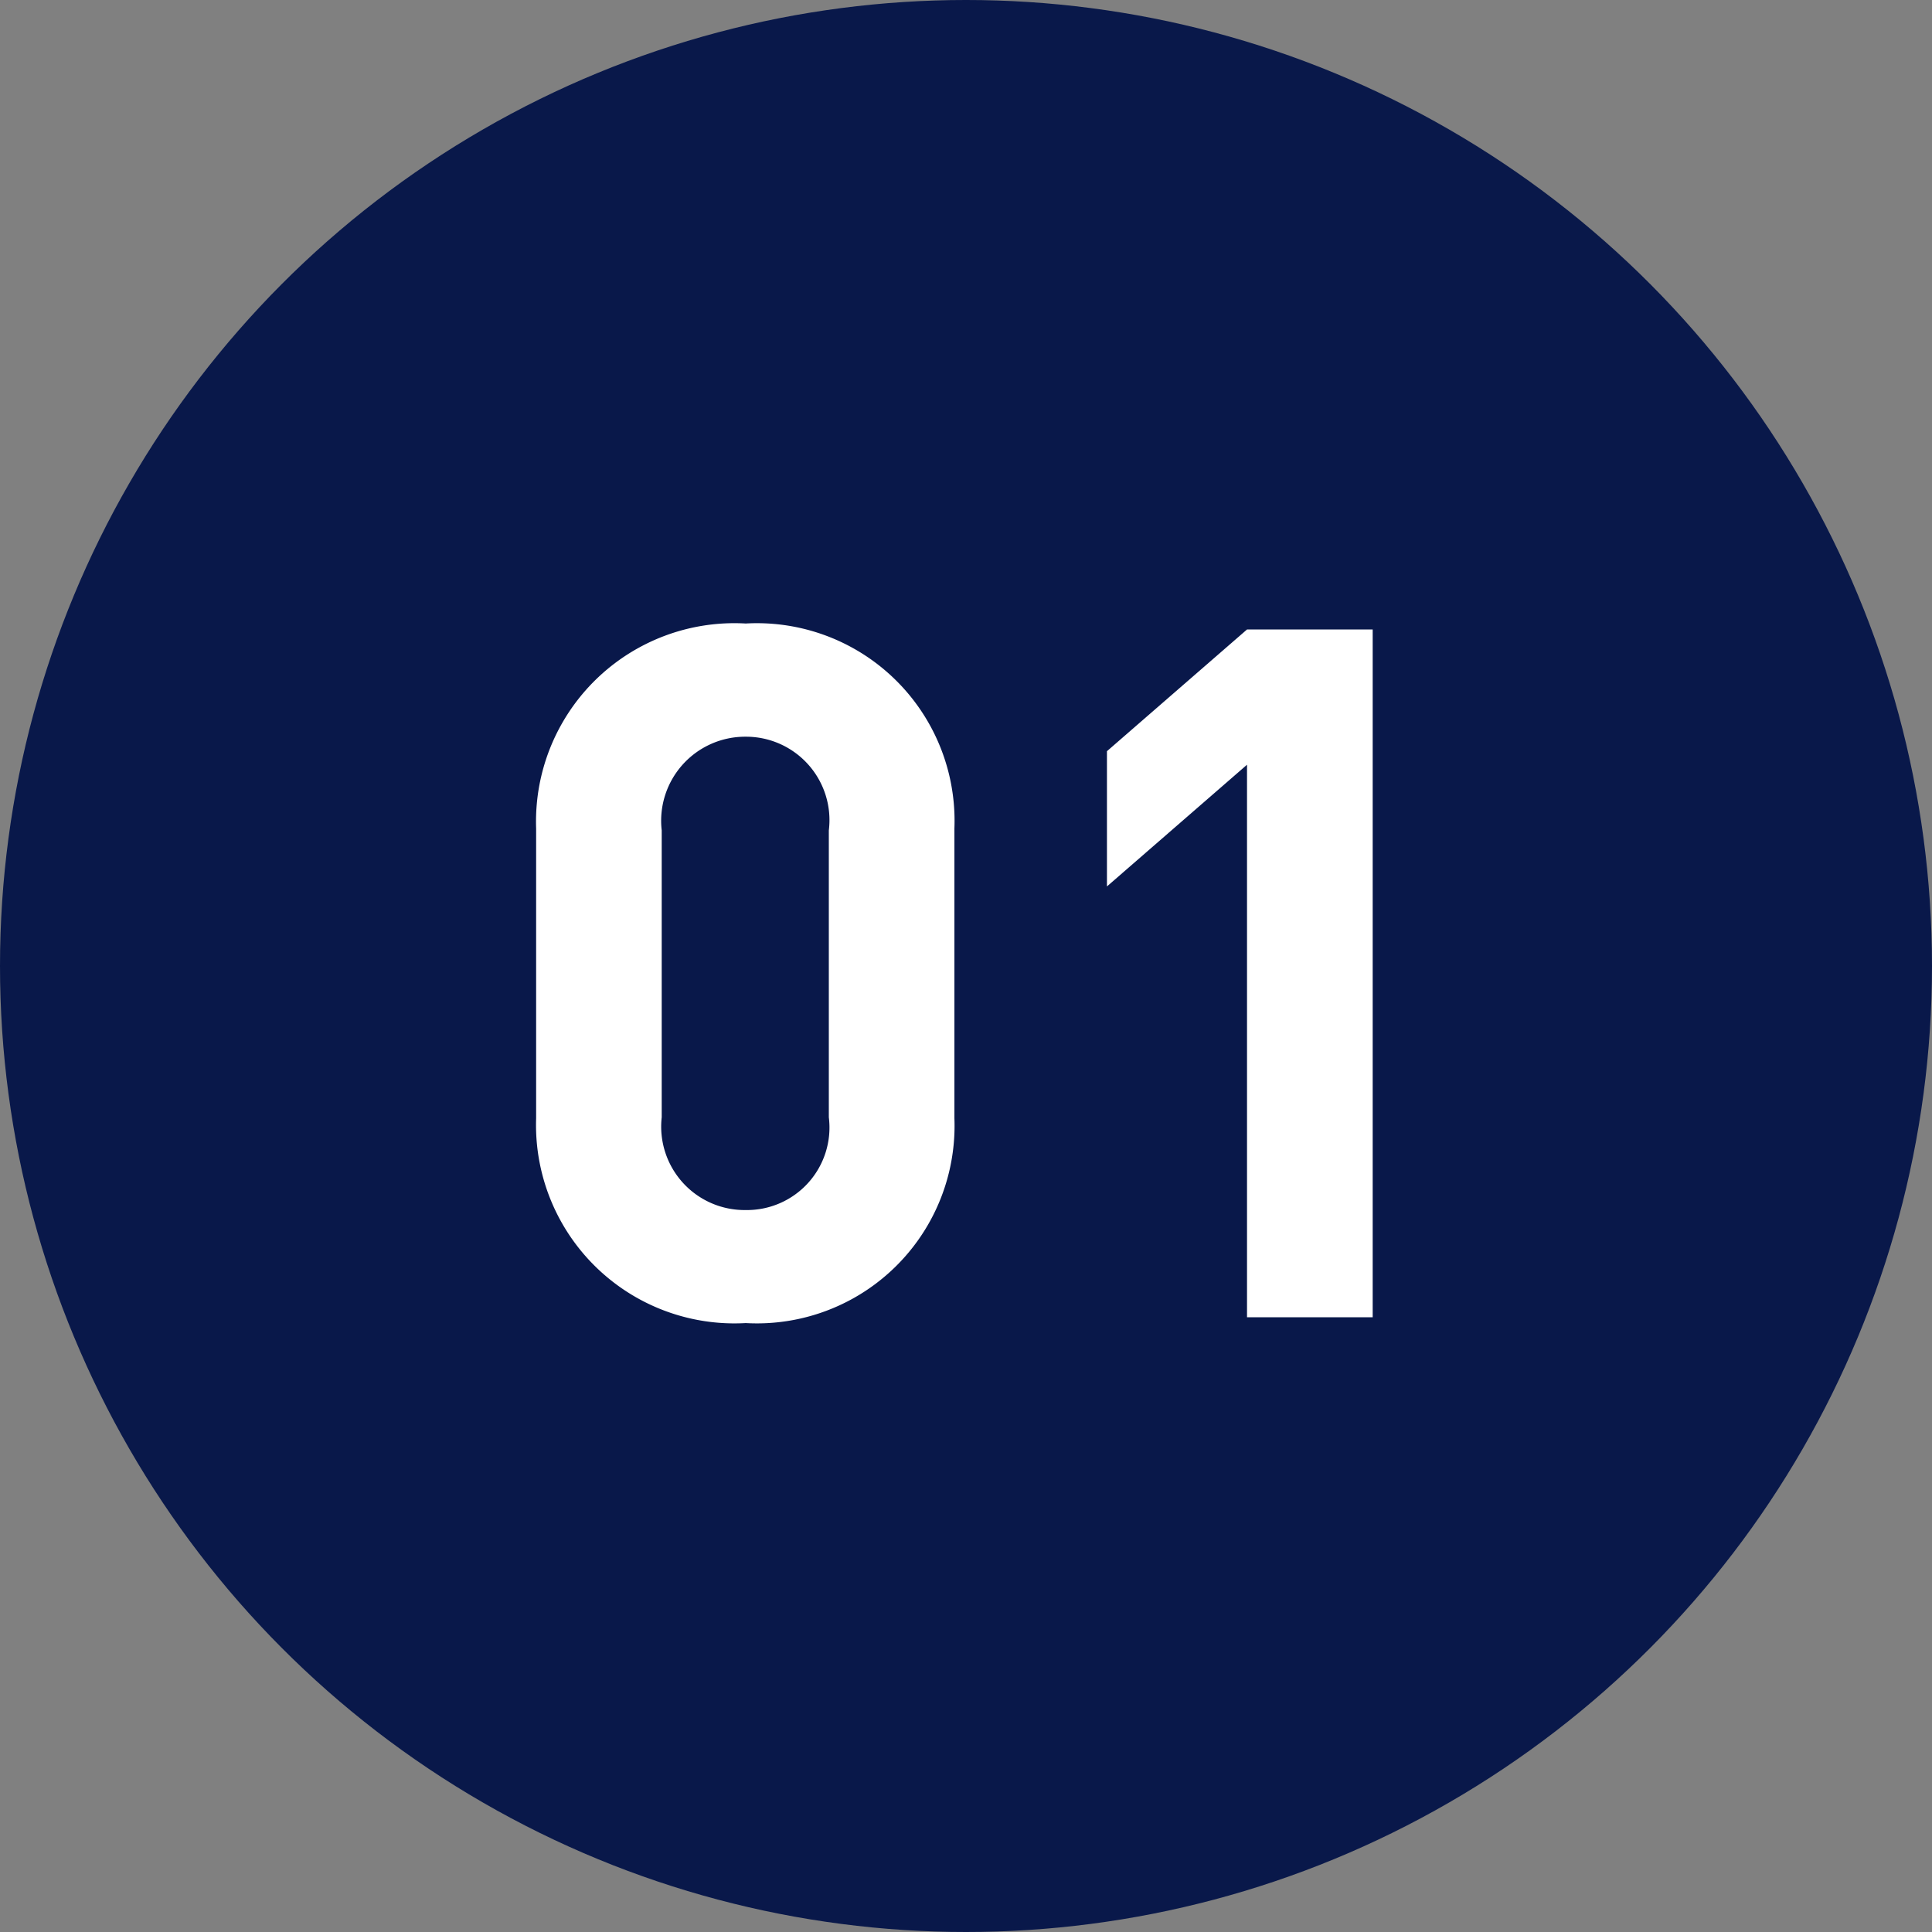
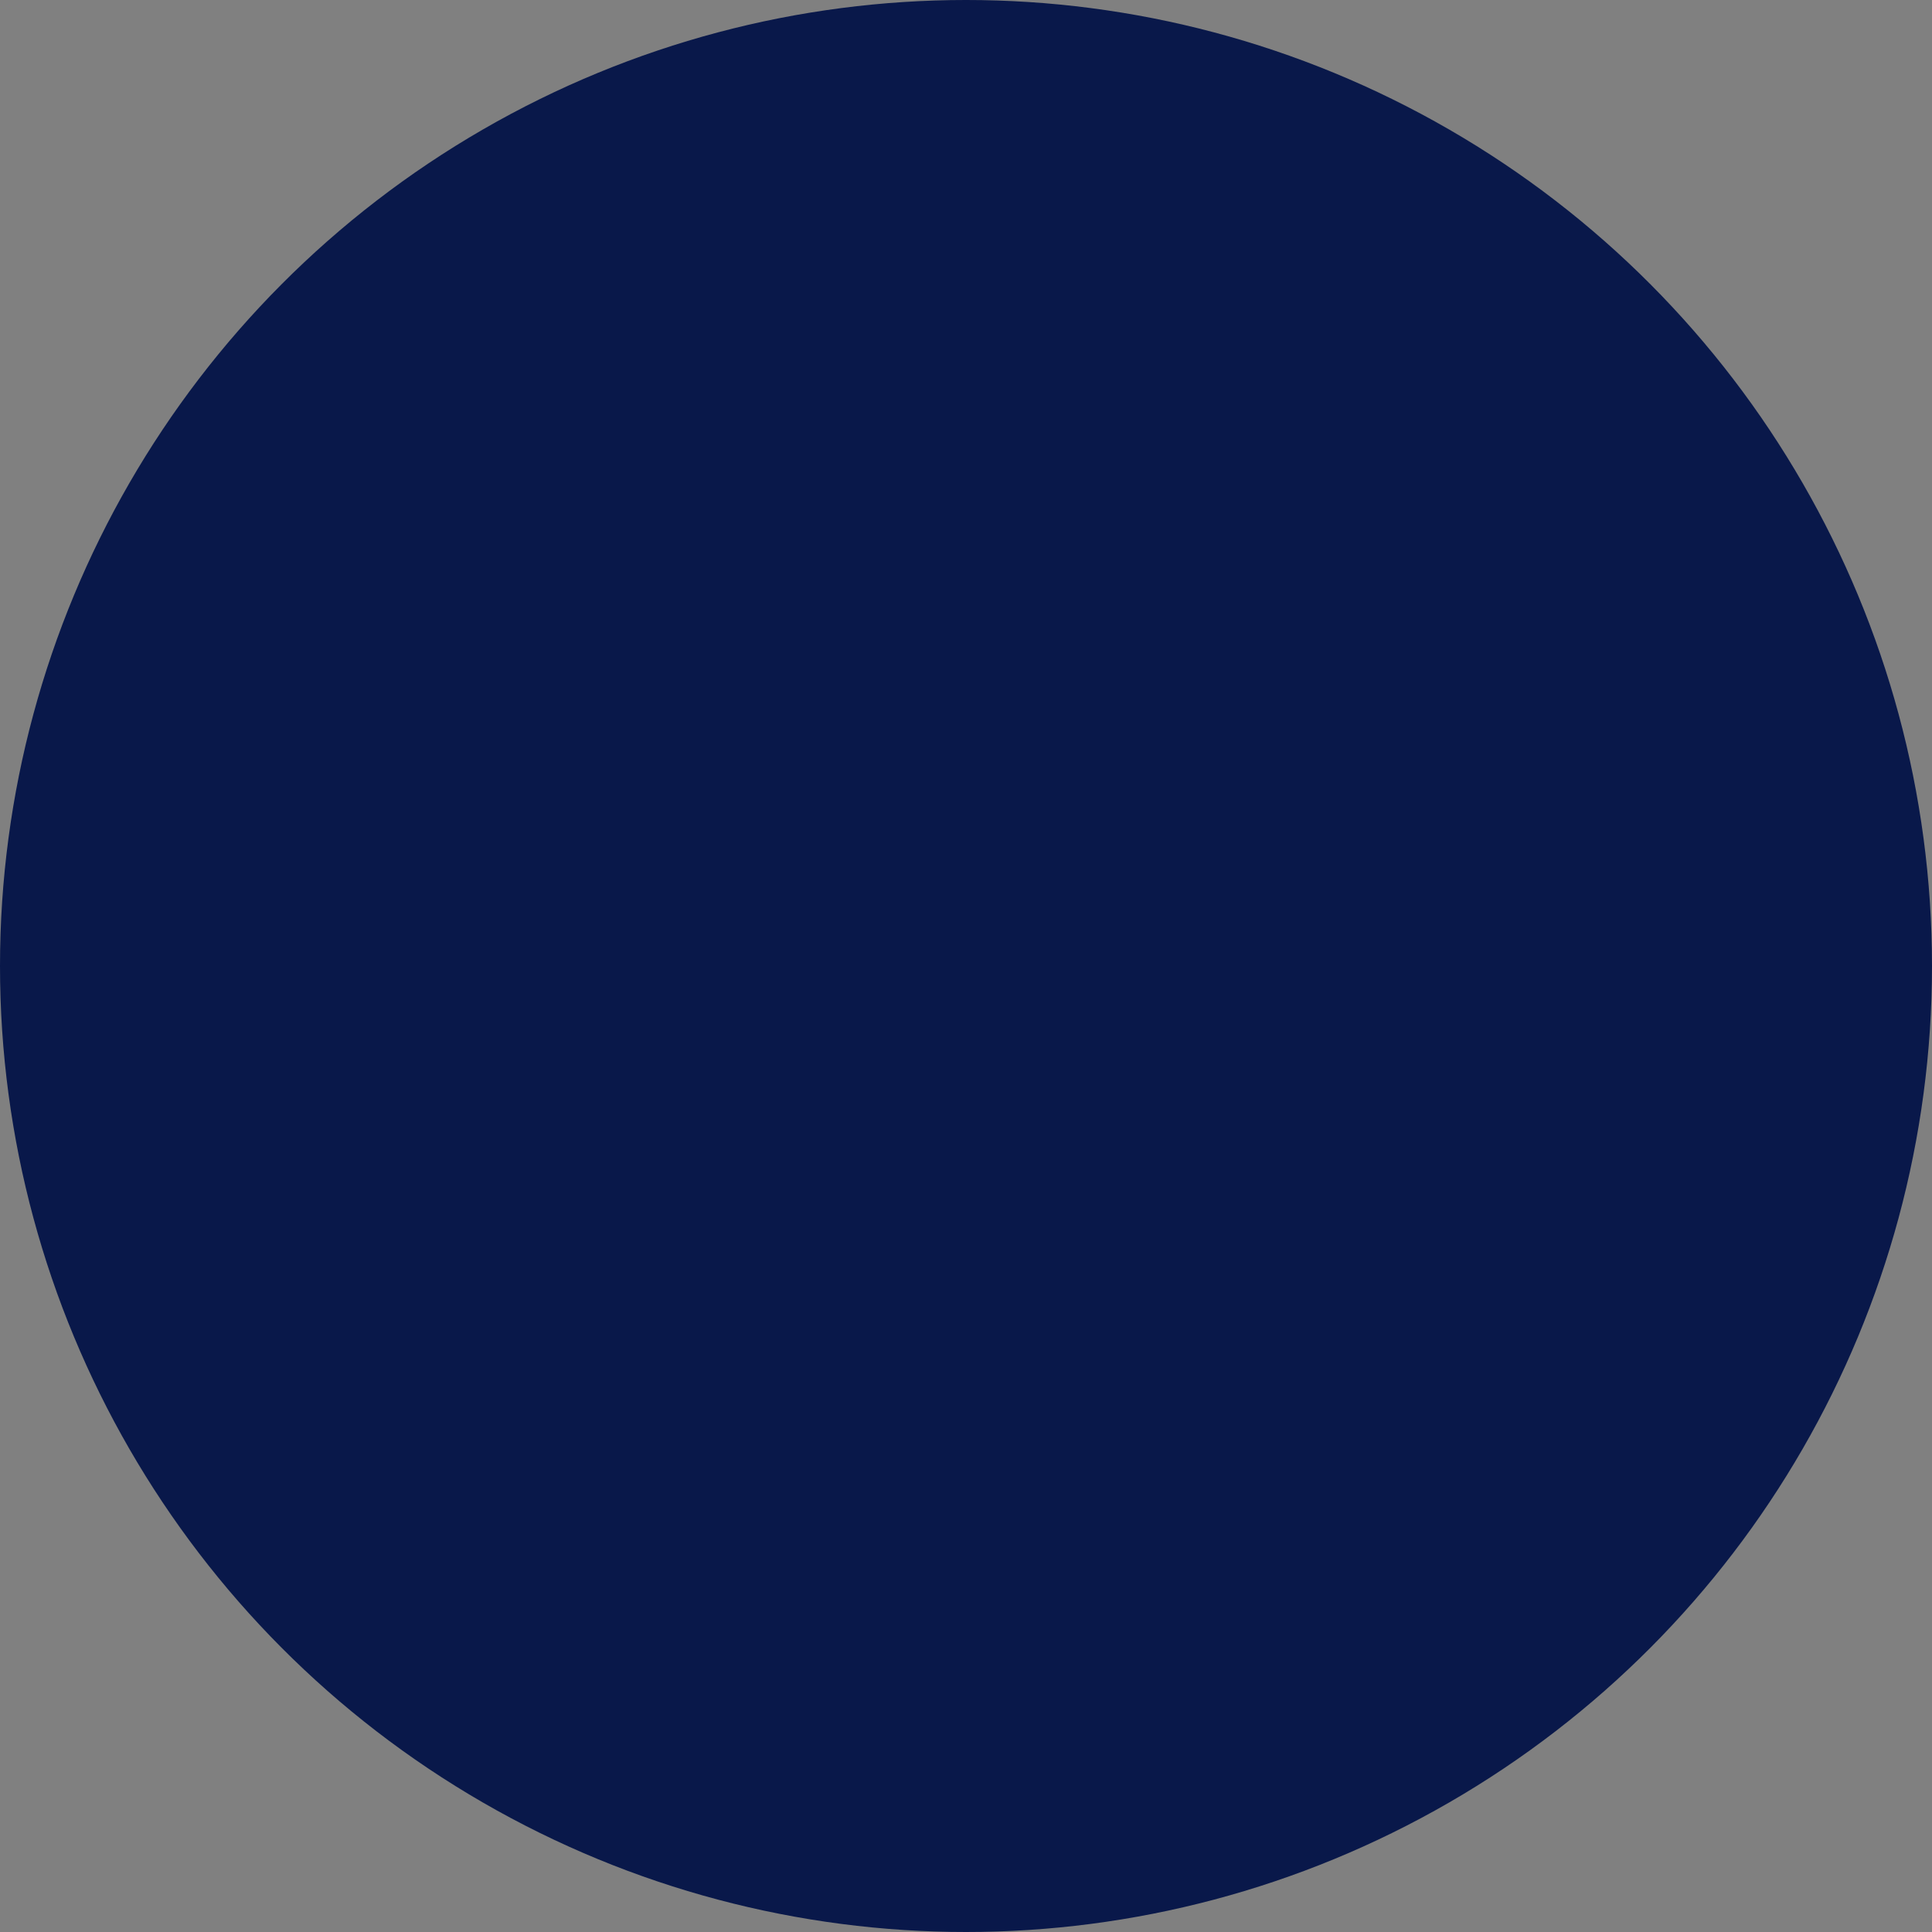
<svg xmlns="http://www.w3.org/2000/svg" width="44" height="44" viewBox="0 0 44 44">
  <rect x="0" y="0" width="44" height="44" fill="#808080" stroke="none" />
  <g id="グループ_26269" data-name="グループ 26269" transform="translate(-220 -10540)">
    <circle id="楕円形_11" data-name="楕円形 11" cx="22" cy="22" r="22" transform="translate(220 10540)" fill="#09184a" />
-     <path id="パス_10801" data-name="パス 10801" d="M10.736-4.532v-6.6A4.5,4.5,0,0,0,5.984-15.8,4.518,4.518,0,0,0,1.21-11.132v6.6A4.518,4.518,0,0,0,5.984.132,4.5,4.5,0,0,0,10.736-4.532Zm-2.86-.022A1.879,1.879,0,0,1,5.984-2.442,1.9,1.9,0,0,1,4.07-4.554v-6.534a1.914,1.914,0,0,1,1.914-2.134,1.9,1.9,0,0,1,1.892,2.134ZM20.262,0V-15.664H17.4l-3.19,2.772v3.08l3.19-2.772V0Z" transform="translate(231 10570)" fill="#fff" />
  </g>
</svg>